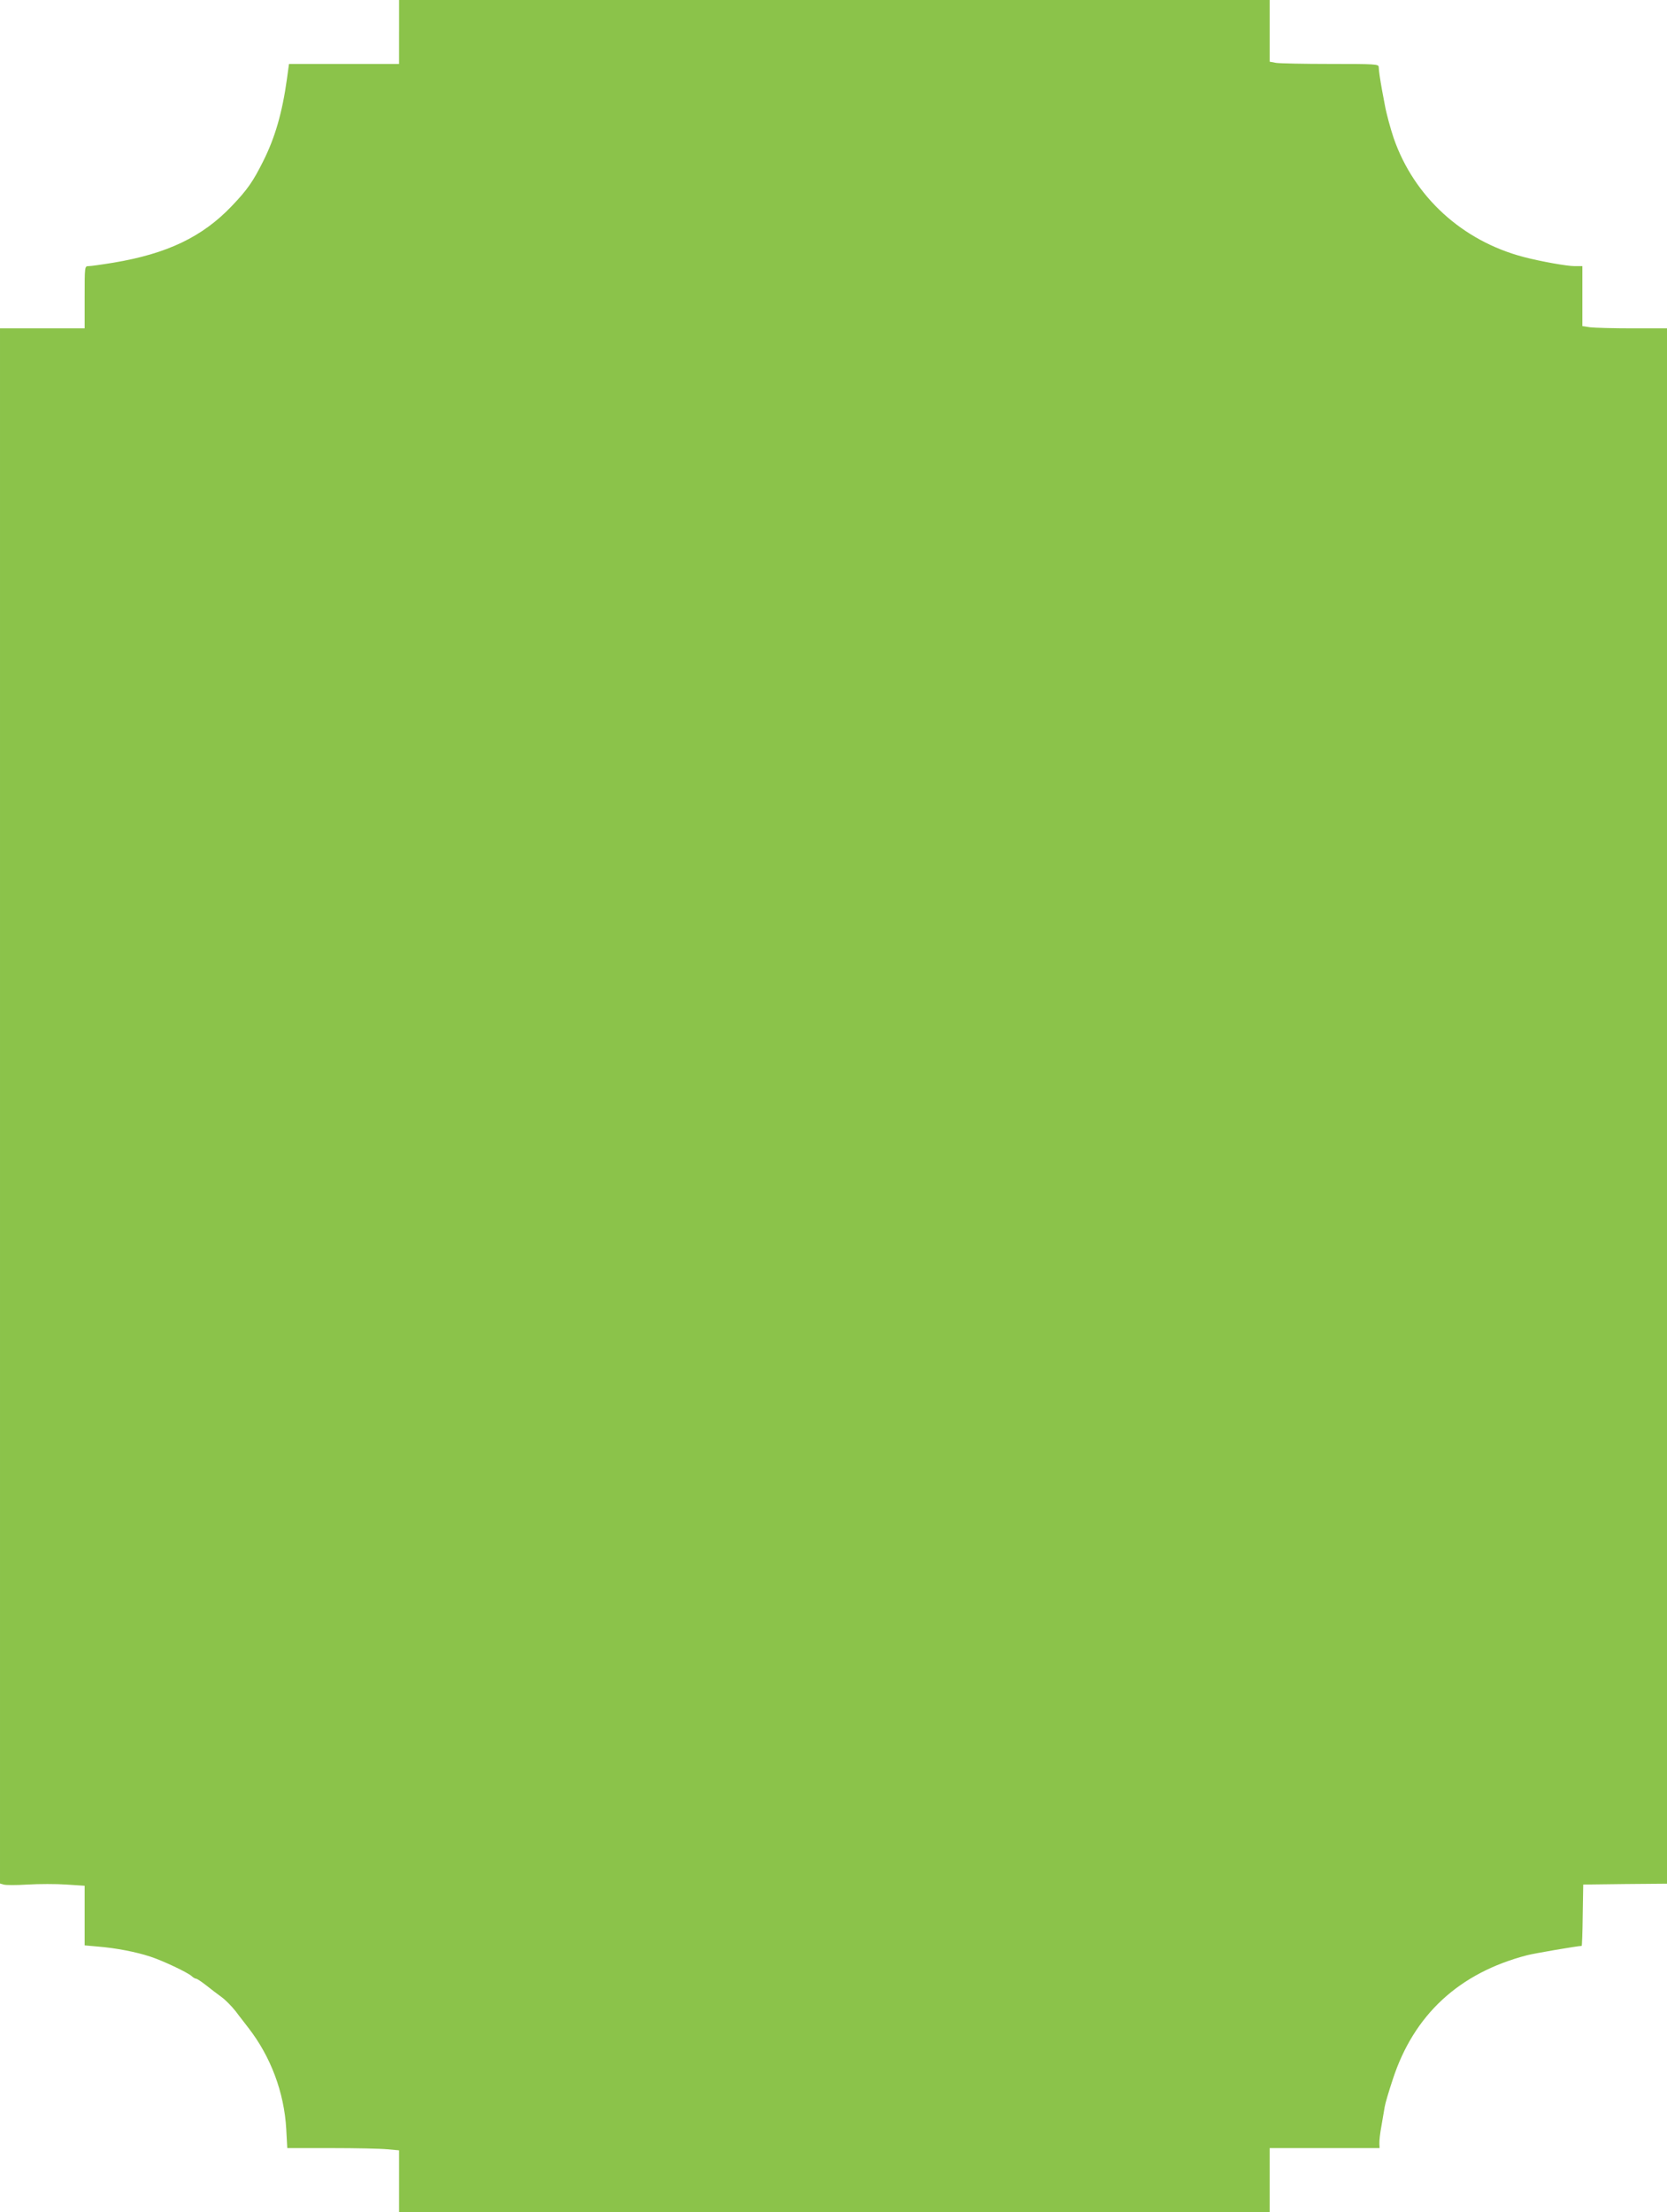
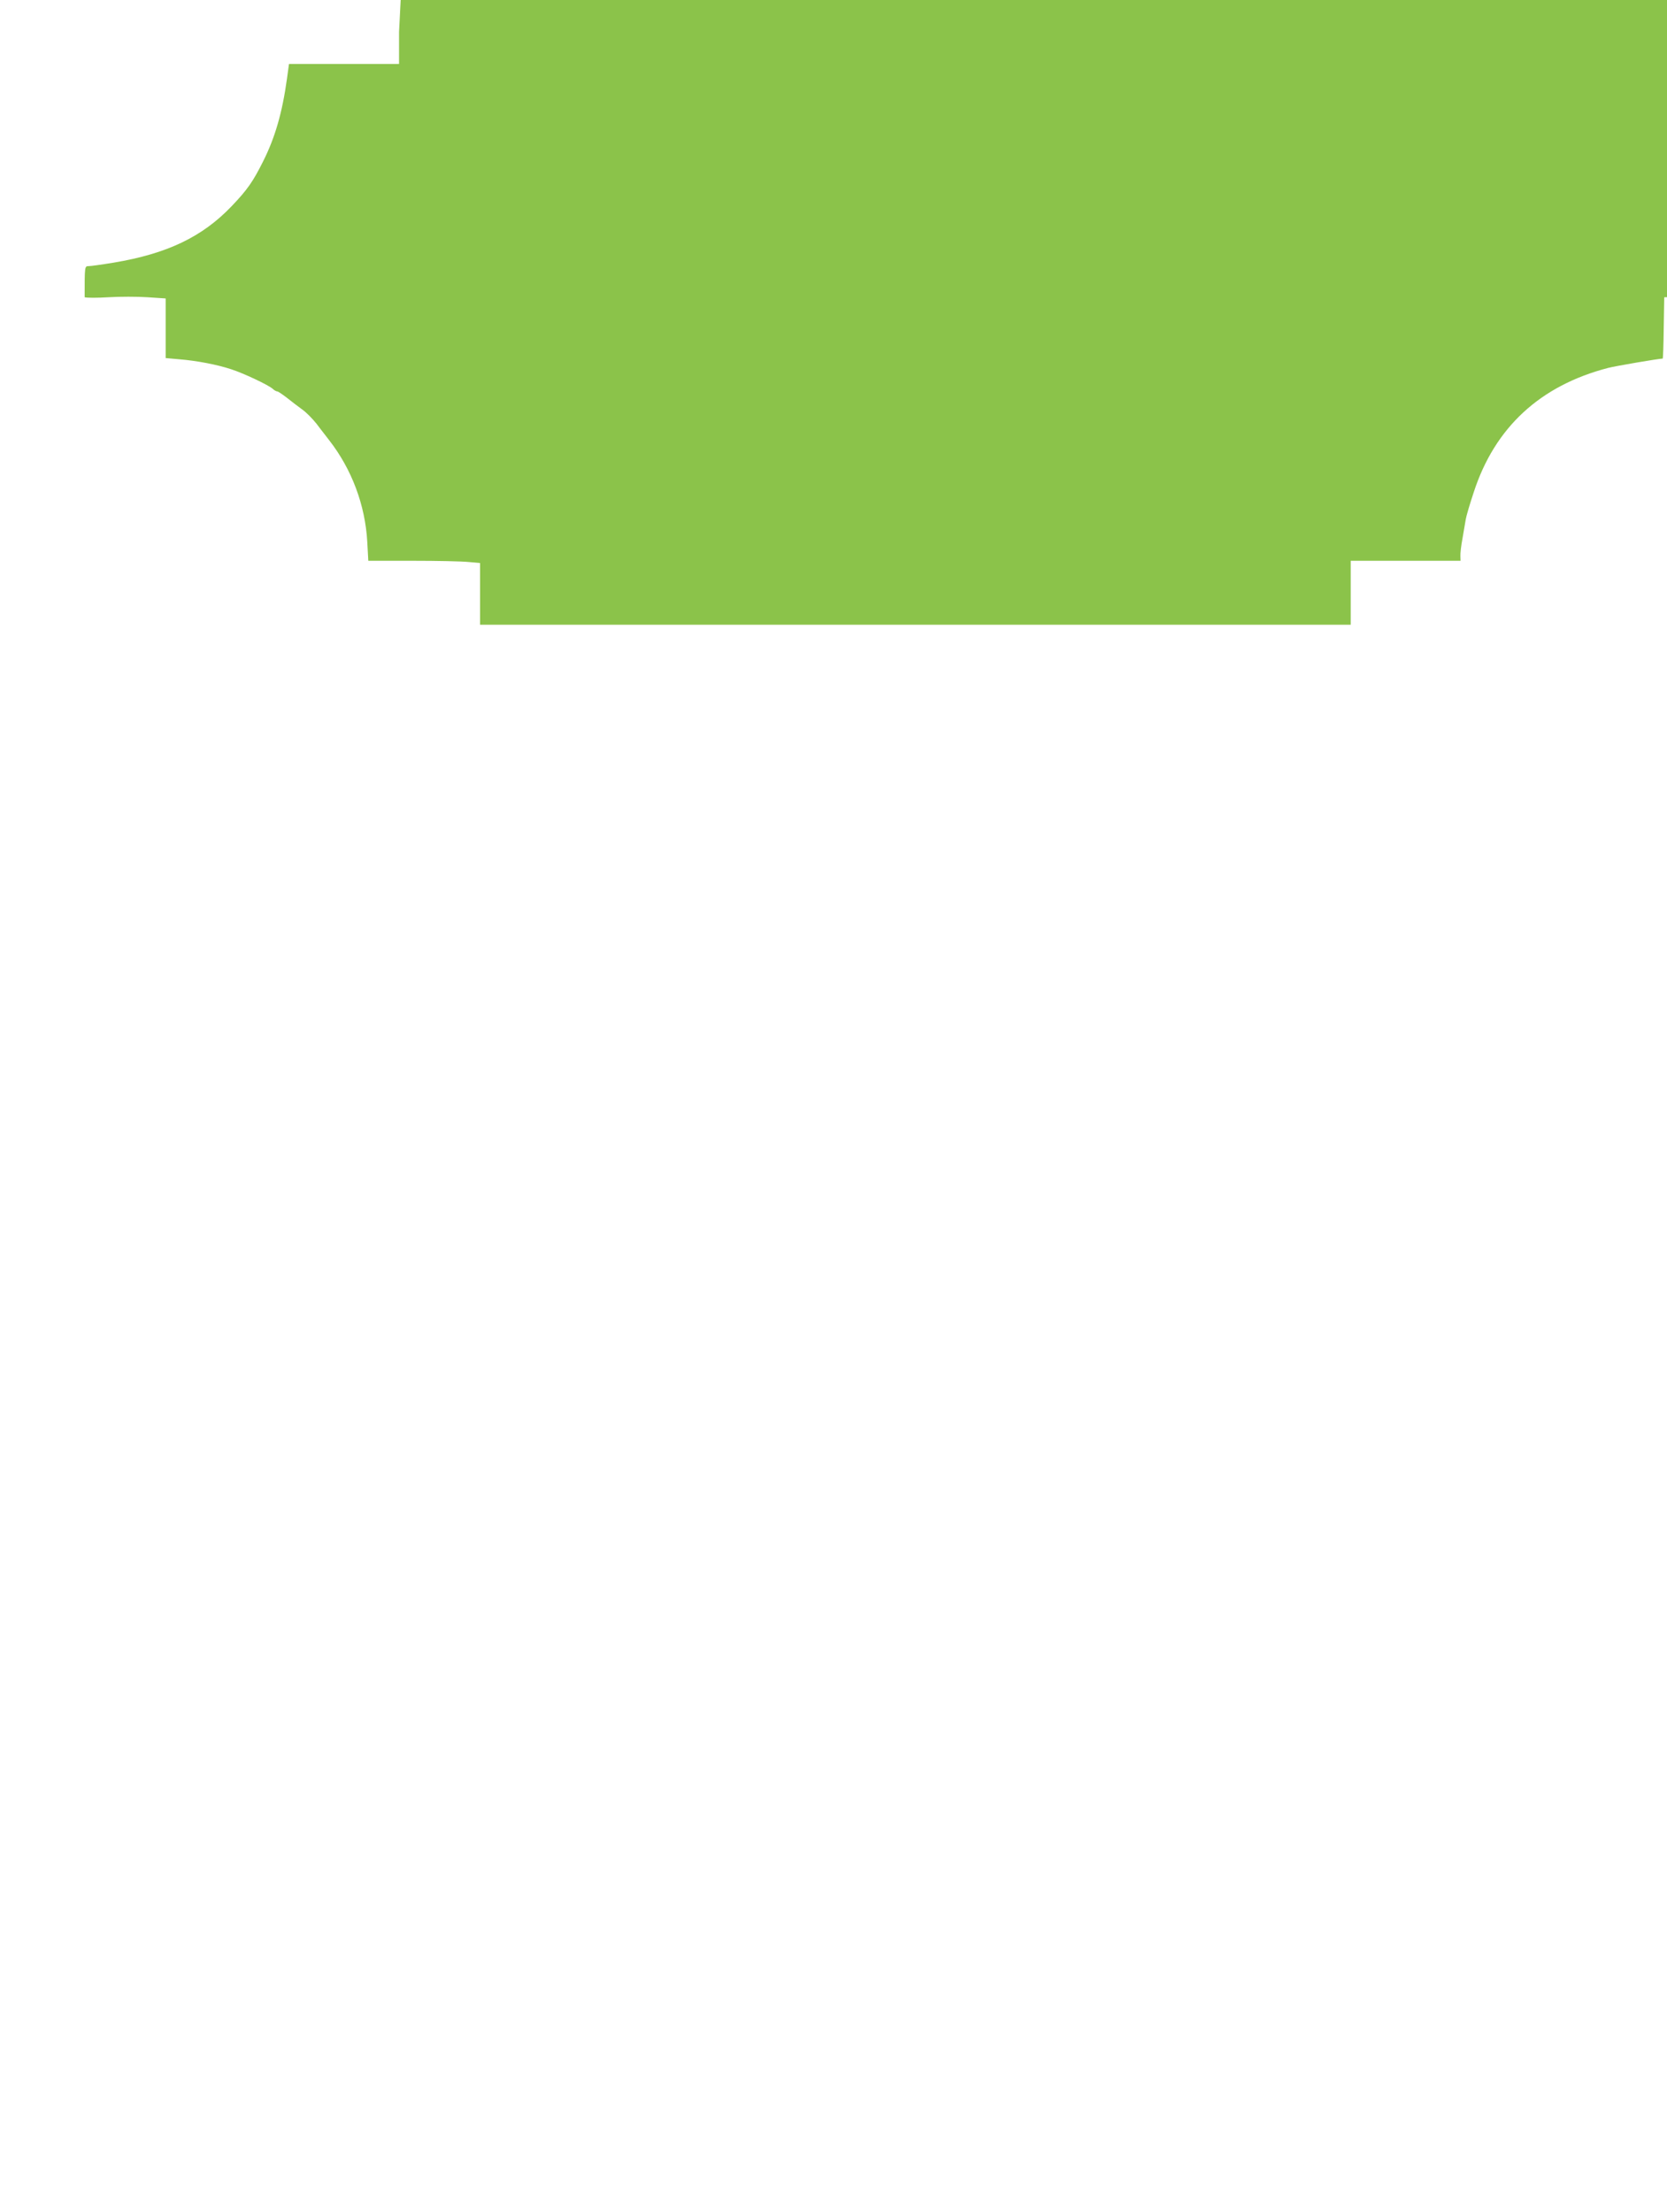
<svg xmlns="http://www.w3.org/2000/svg" version="1.0" width="965pt" height="1280pt" viewBox="0 0 965 1280" preserveAspectRatio="xMidYMid meet">
  <g transform="translate(0,1280) scale(0.1,-0.1)" fill="#8bc34a" stroke="none">
-     <path d="M2310 12615 l0 -185 -318 0 -319 0 -12 -87 c-27 -195 -69 -340 -138 -477 -58 -116 -91 -164 -182 -259 -170 -178 -373 -275 -684 -327 -67 -11 -132 -20 -144 -20 -23 0 -23 0 -23 -180 l0 -180 -245 0 -245 0 0 -4499 0 -4500 21 -6 c11 -4 74 -4 139 0 65 4 166 4 224 0 l106 -7 0 -173 0 -172 78 -7 c101 -8 221 -31 302 -58 71 -23 216 -91 241 -114 8 -8 20 -14 25 -14 5 0 30 -17 56 -37 26 -21 66 -51 89 -68 23 -16 60 -54 83 -83 22 -30 56 -72 73 -95 130 -167 208 -374 220 -587 l6 -110 256 0 c141 0 286 -3 324 -7 l67 -6 0 -178 0 -179 2520 0 2520 0 0 185 0 185 318 0 318 0 -1 26 c-1 15 4 61 12 103 7 42 16 92 19 111 3 19 24 90 46 156 122 376 385 618 778 720 42 11 294 54 316 54 2 0 5 80 6 178 l3 177 243 3 242 2 0 4500 0 4500 -199 0 c-109 0 -219 3 -245 6 l-46 7 0 173 0 174 -44 0 c-45 0 -197 27 -296 53 -355 93 -634 348 -752 687 -19 56 -43 145 -51 190 -3 14 -10 52 -16 85 -12 67 -19 112 -20 138 -1 16 -21 17 -278 17 -153 0 -295 3 -315 6 l-38 7 0 178 0 179 -2520 0 -2520 0 0 -185z" />
+     <path d="M2310 12615 l0 -185 -318 0 -319 0 -12 -87 c-27 -195 -69 -340 -138 -477 -58 -116 -91 -164 -182 -259 -170 -178 -373 -275 -684 -327 -67 -11 -132 -20 -144 -20 -23 0 -23 0 -23 -180 c11 -4 74 -4 139 0 65 4 166 4 224 0 l106 -7 0 -173 0 -172 78 -7 c101 -8 221 -31 302 -58 71 -23 216 -91 241 -114 8 -8 20 -14 25 -14 5 0 30 -17 56 -37 26 -21 66 -51 89 -68 23 -16 60 -54 83 -83 22 -30 56 -72 73 -95 130 -167 208 -374 220 -587 l6 -110 256 0 c141 0 286 -3 324 -7 l67 -6 0 -178 0 -179 2520 0 2520 0 0 185 0 185 318 0 318 0 -1 26 c-1 15 4 61 12 103 7 42 16 92 19 111 3 19 24 90 46 156 122 376 385 618 778 720 42 11 294 54 316 54 2 0 5 80 6 178 l3 177 243 3 242 2 0 4500 0 4500 -199 0 c-109 0 -219 3 -245 6 l-46 7 0 173 0 174 -44 0 c-45 0 -197 27 -296 53 -355 93 -634 348 -752 687 -19 56 -43 145 -51 190 -3 14 -10 52 -16 85 -12 67 -19 112 -20 138 -1 16 -21 17 -278 17 -153 0 -295 3 -315 6 l-38 7 0 178 0 179 -2520 0 -2520 0 0 -185z" />
  </g>
</svg>